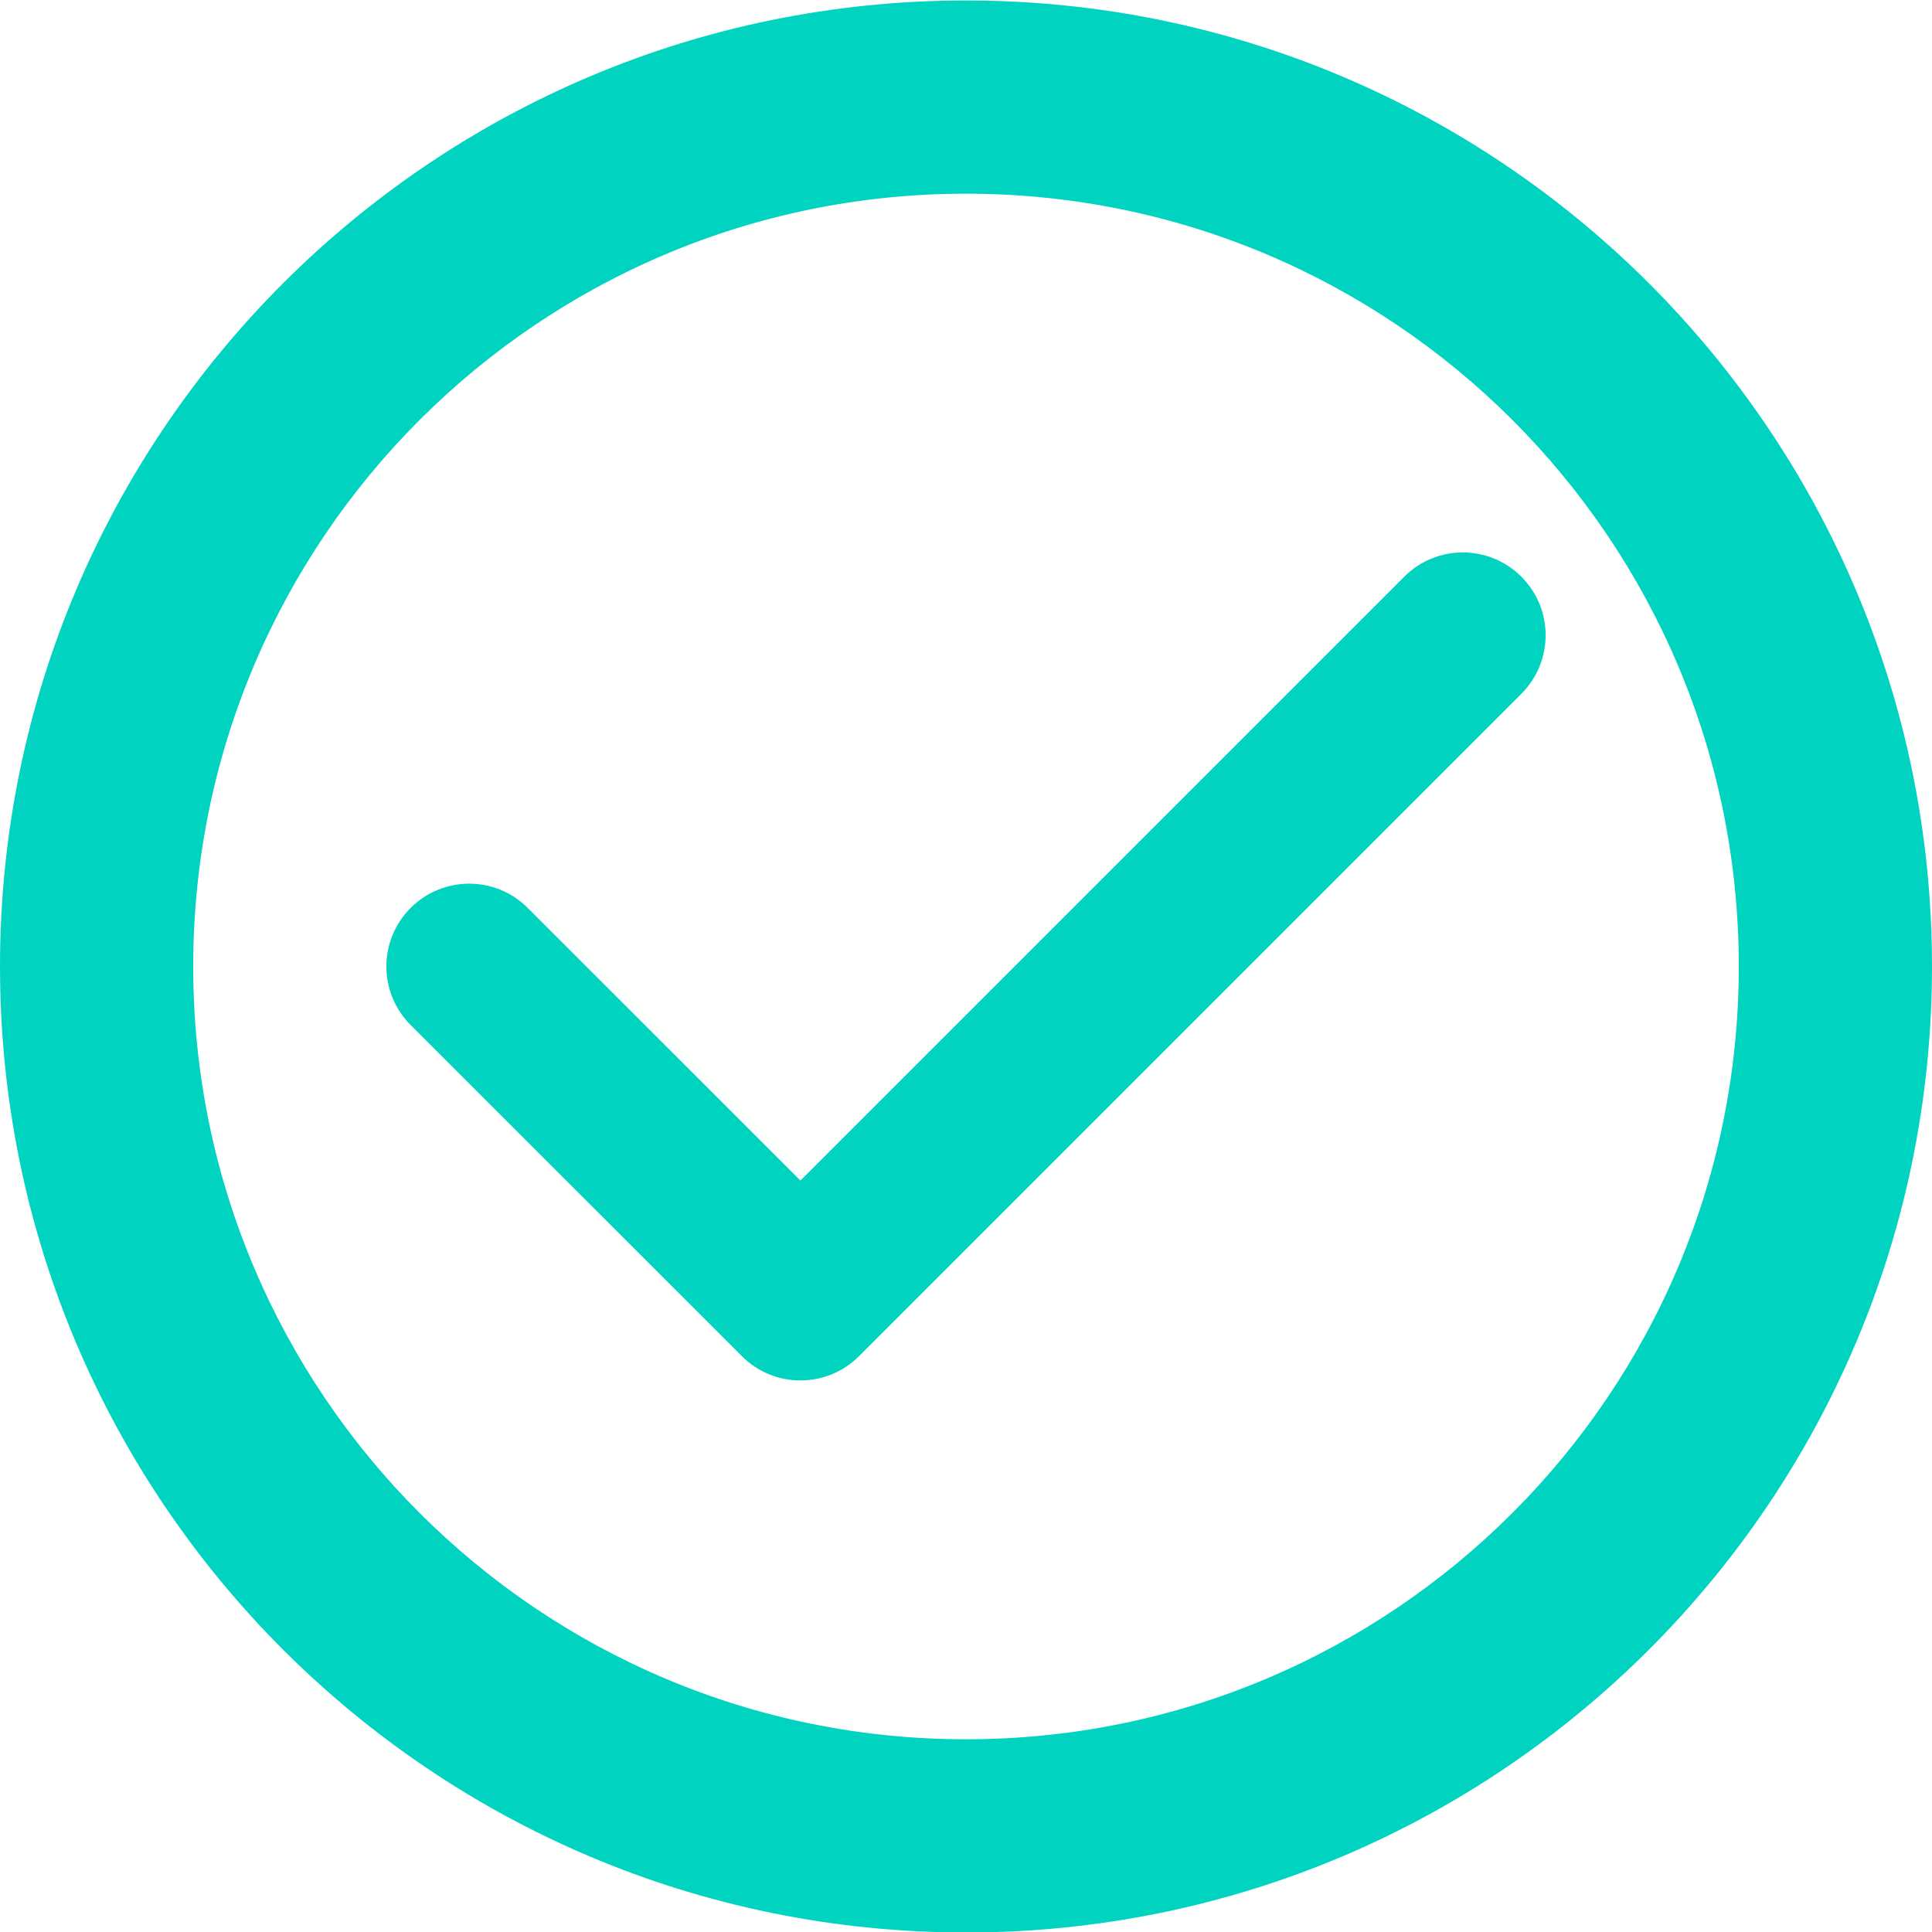
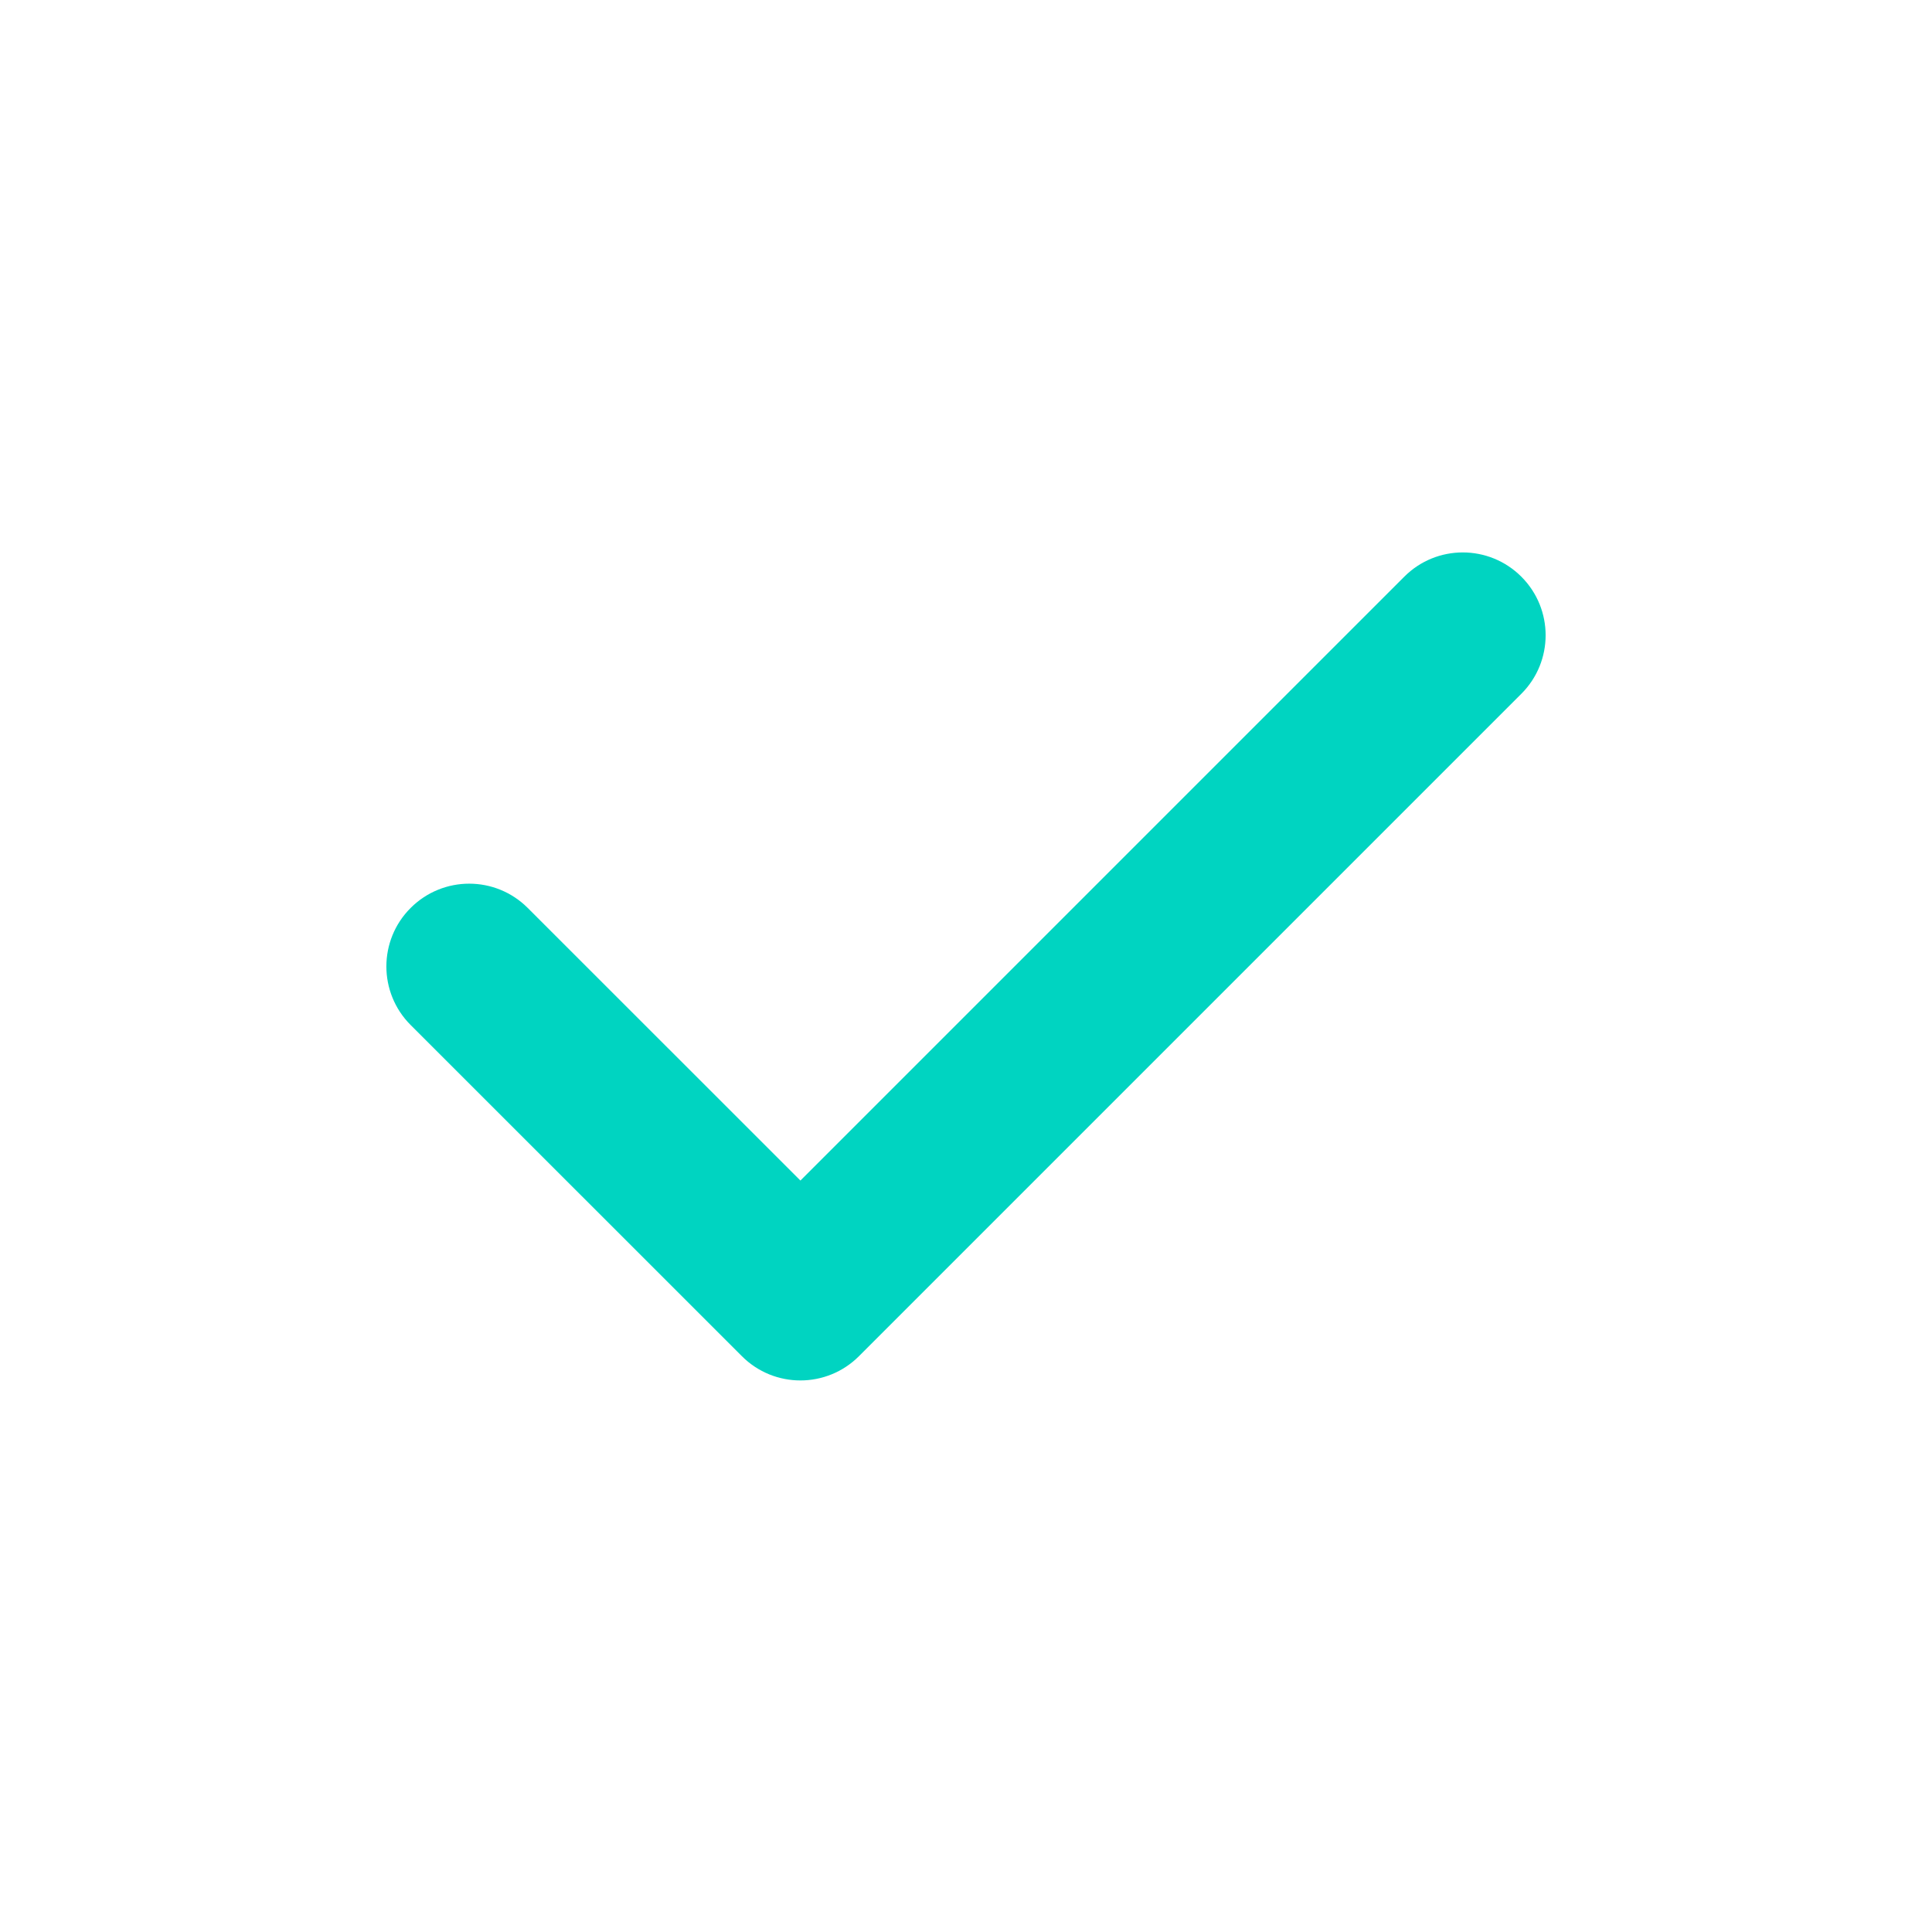
<svg xmlns="http://www.w3.org/2000/svg" width="20" height="20" viewBox="0 0 20 20" fill="none">
  <path d="M15.749 7.182C16.084 6.847 16.084 6.305 15.749 5.97C15.414 5.635 14.871 5.635 14.537 5.97L8.286 12.221L5.463 9.399C5.128 9.064 4.586 9.064 4.251 9.399C3.916 9.733 3.916 10.276 4.251 10.611L7.68 14.039C8.014 14.374 8.557 14.374 8.892 14.039L15.749 7.182Z" fill="#00D4C1" />
-   <path fill-rule="evenodd" clip-rule="evenodd" d="M20 10.005C20 15.527 15.523 20.005 10 20.005C4.477 20.005 0 15.527 0 10.005C0 4.482 4.477 0.005 10 0.005C15.523 0.005 20 4.482 20 10.005ZM18 10.005C18 14.423 14.418 18.005 10 18.005C5.582 18.005 2 14.423 2 10.005C2 5.586 5.582 2.005 10 2.005C14.418 2.005 18 5.586 18 10.005Z" fill="#00D4C1" />
</svg>